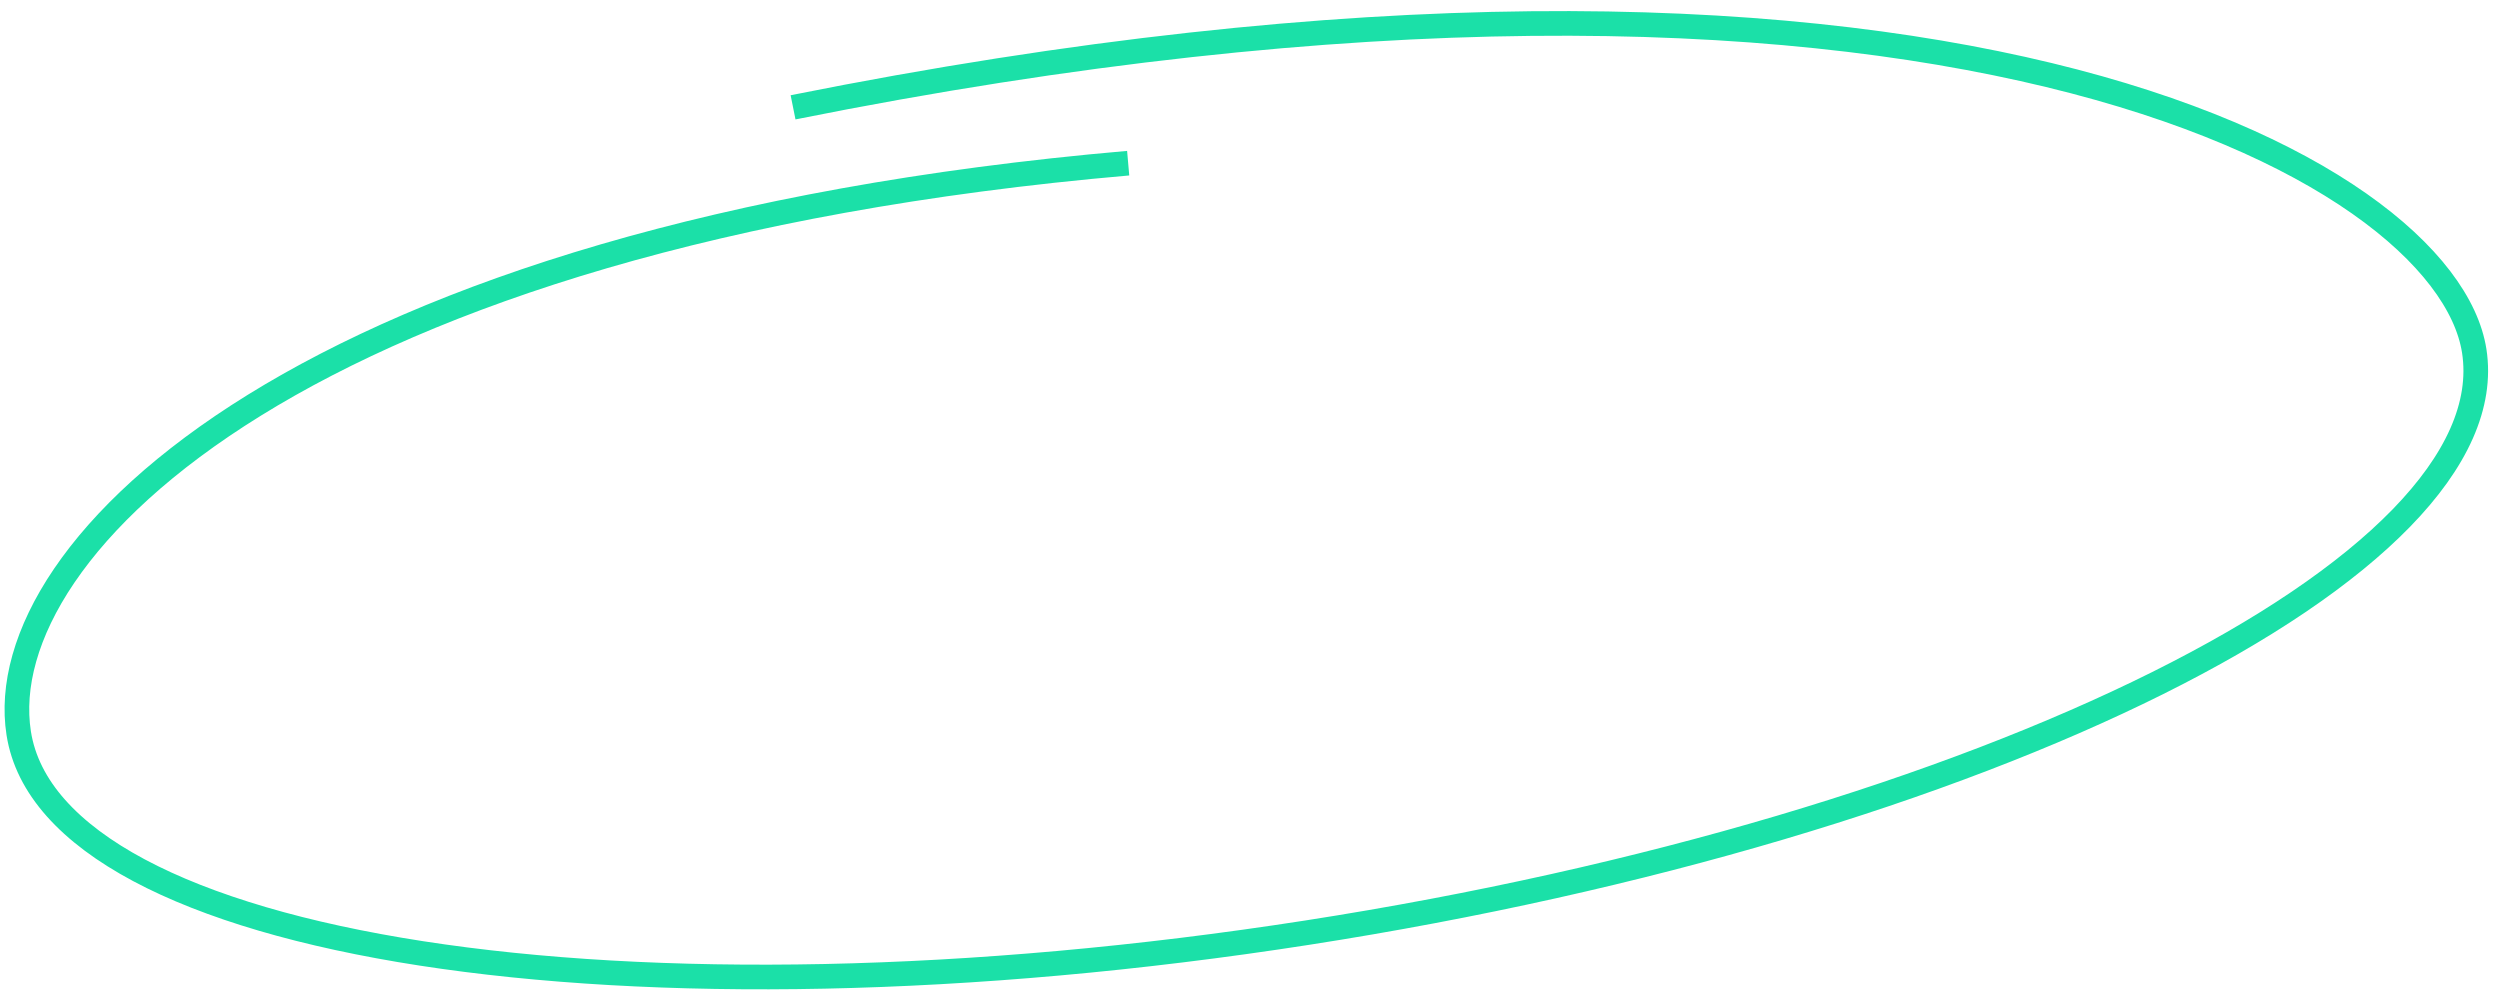
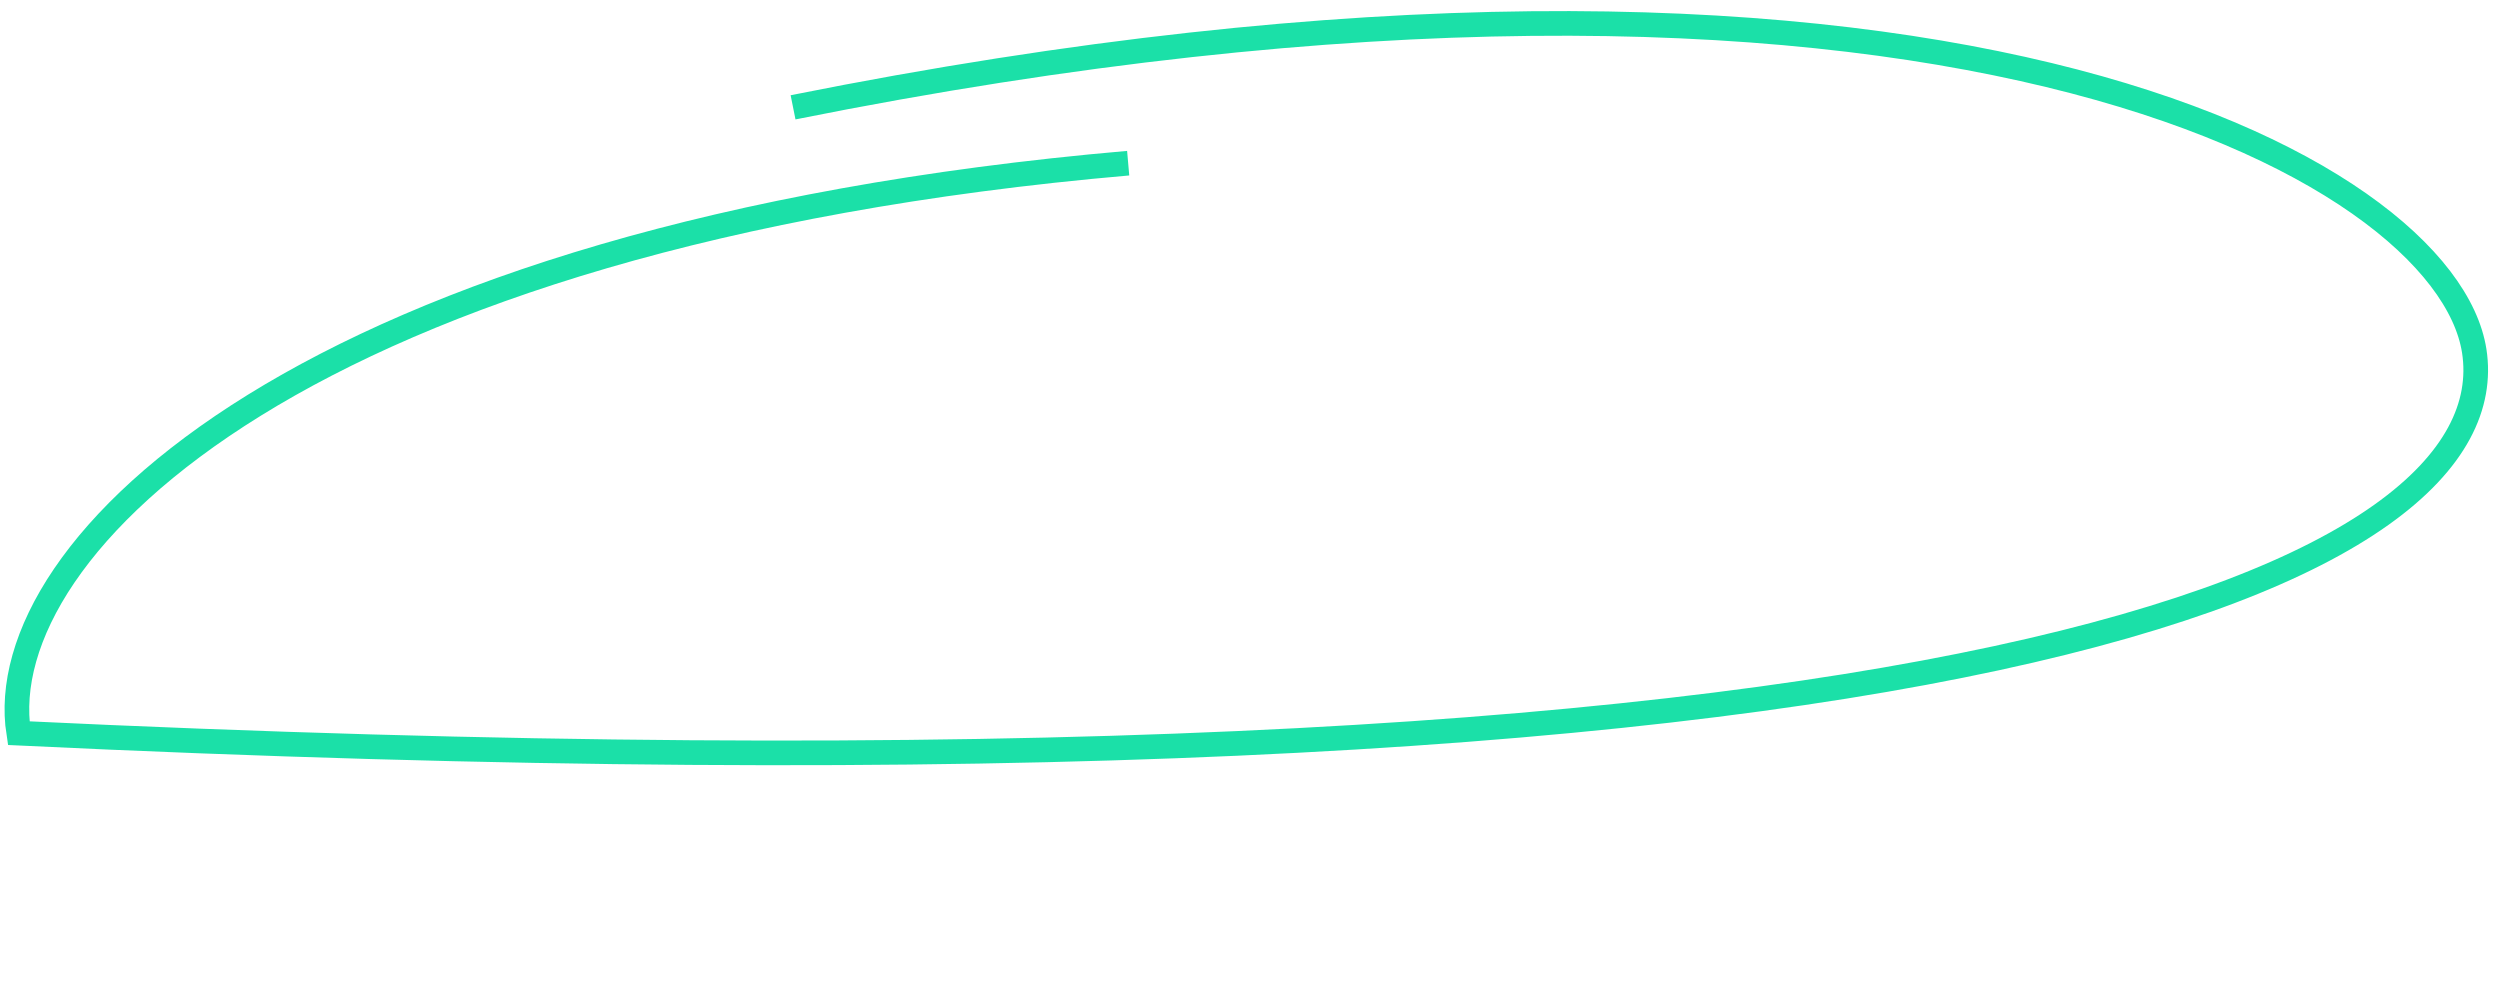
<svg xmlns="http://www.w3.org/2000/svg" width="85" height="34" viewBox="0 0 85 34" fill="none">
-   <path d="M38.358 5.548C10.415 7.98 -0.349 18.6 0.636 24.928C1.777 32.262 21.392 35.299 44.447 31.71C67.501 28.122 85.265 19.267 84.124 11.932C83.154 5.703 65.585 -4.093 26.964 3.649" stroke="#1BE0A8" stroke-width="0.838" />
+   <path d="M38.358 5.548C10.415 7.98 -0.349 18.6 0.636 24.928C67.501 28.122 85.265 19.267 84.124 11.932C83.154 5.703 65.585 -4.093 26.964 3.649" stroke="#1BE0A8" stroke-width="0.838" />
</svg>